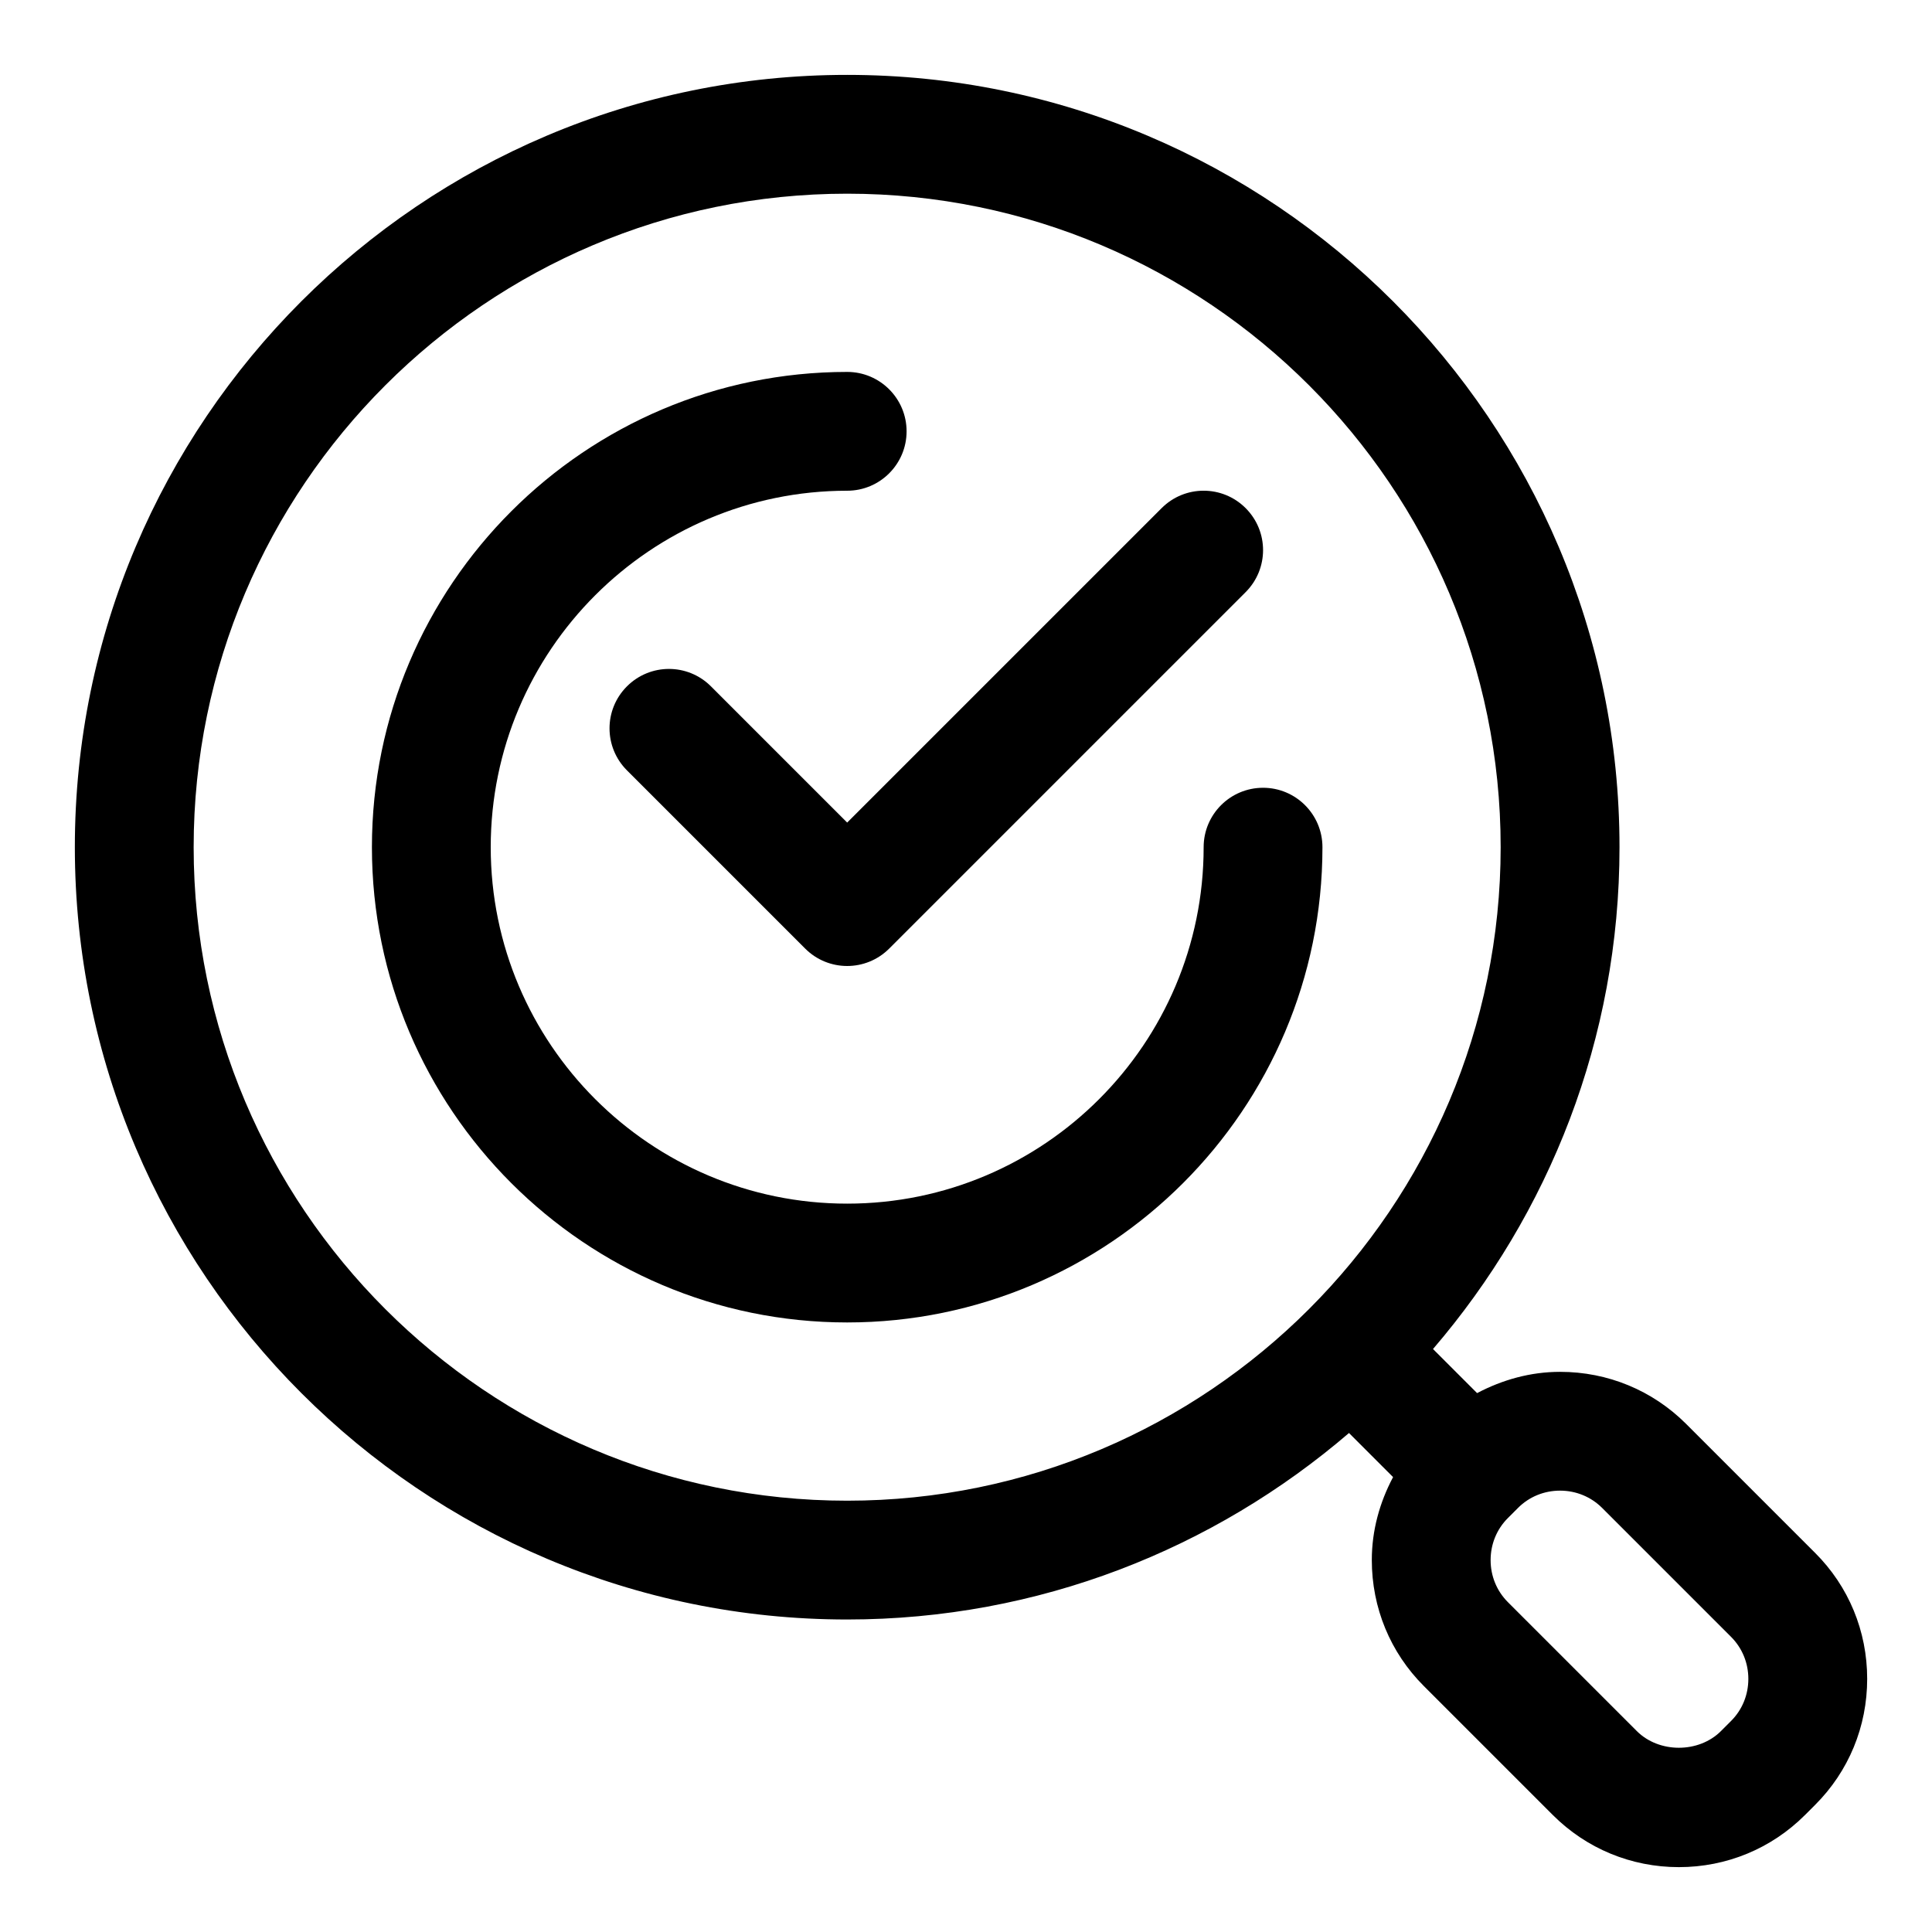
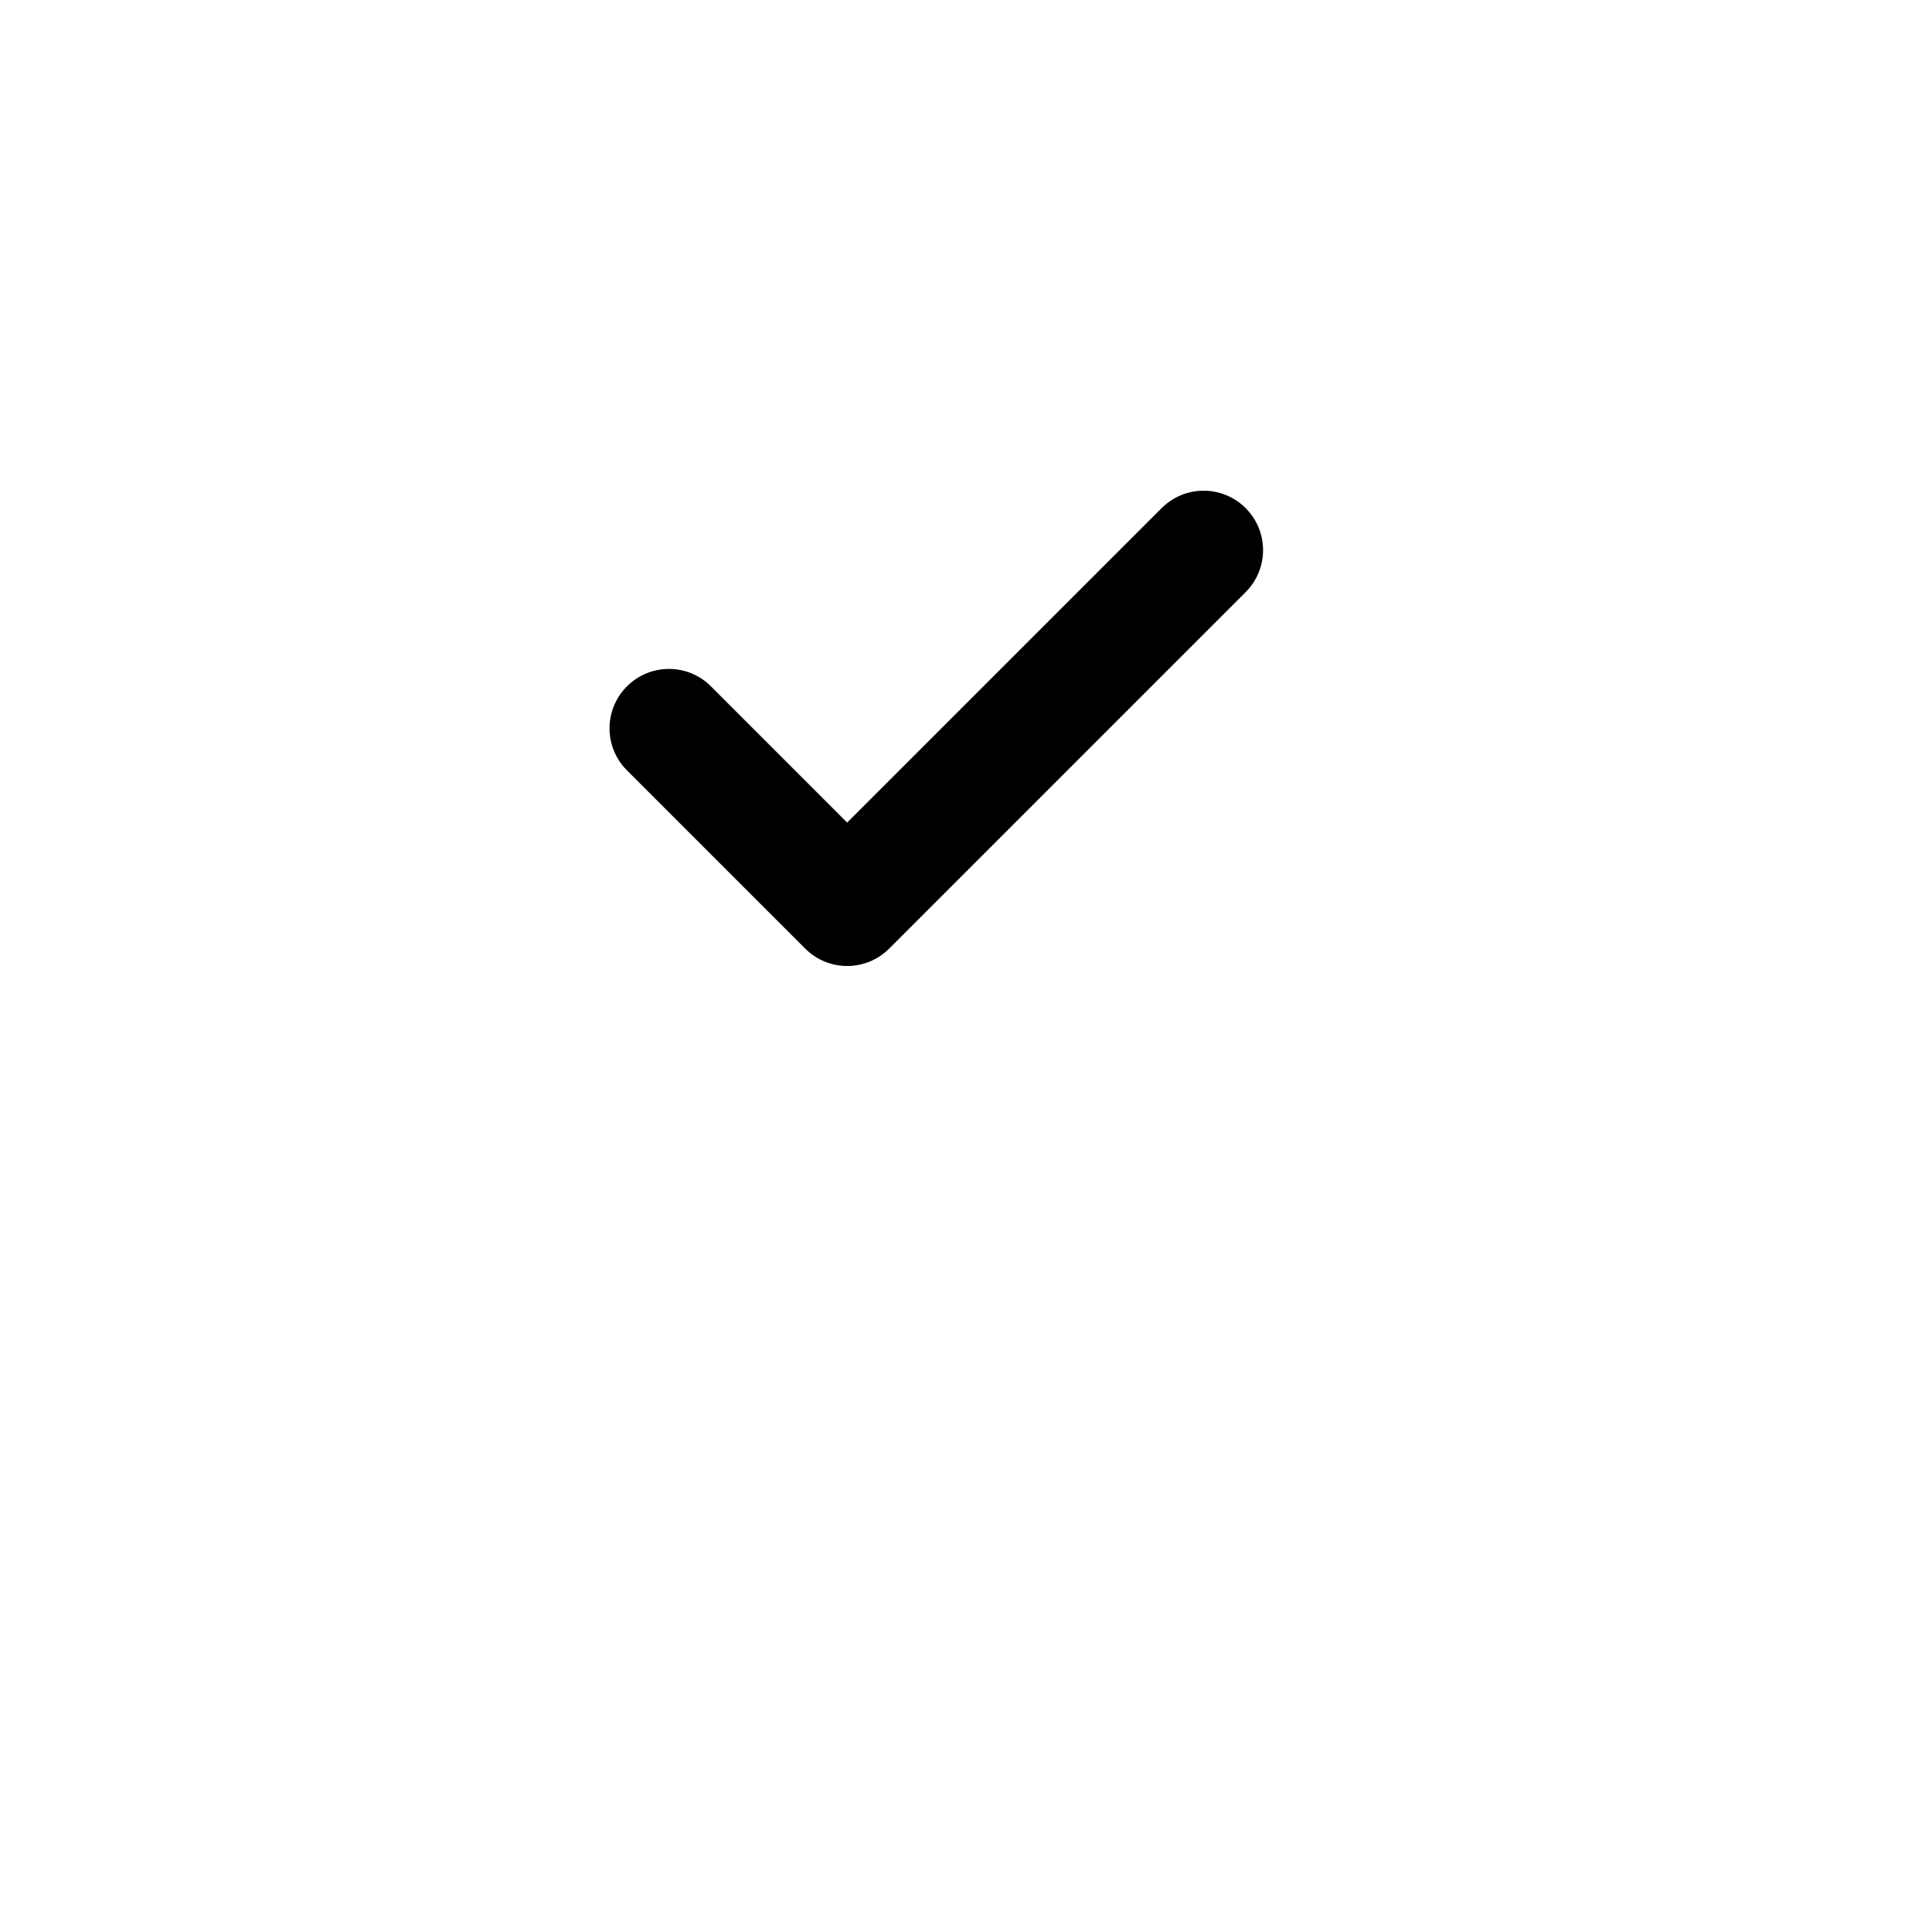
<svg xmlns="http://www.w3.org/2000/svg" fill="#000000" width="800px" height="800px" version="1.1" viewBox="144 144 512 512">
  <g>
-     <path d="m625.03 555.54-34.195-34.195c-8.895-8.879-20.75-13.793-33.395-13.793-7.84 0-15.273 2.094-21.996 5.637l-11.684-11.684c30.738-35.801 49.426-82.215 49.426-132.99 0-112.85-91.82-204.67-204.67-204.67-112.86-0.004-204.68 91.816-204.68 204.67 0 112.85 91.82 204.67 204.67 204.67 50.773 0 97.188-18.703 132.99-49.422l11.684 11.684c-3.559 6.707-5.637 14.137-5.637 21.98 0 12.641 4.894 24.512 13.793 33.395l34.195 34.195c8.895 8.879 20.75 13.793 33.395 13.793 12.641 0 24.496-4.914 33.395-13.793l2.707-2.707c8.895-8.879 13.793-20.75 13.793-33.395 0-12.645-4.898-24.5-13.793-33.379zm-256.52-13.84c-95.488 0-173.19-77.695-173.19-173.18s77.699-173.19 173.19-173.19 173.18 77.695 173.18 173.18c0 95.492-77.695 173.19-173.18 173.19zm234.25 58.363-2.707 2.707c-5.887 5.871-16.375 5.871-22.262 0l-34.195-34.195c-2.945-2.961-4.566-6.894-4.566-11.133 0-4.234 1.621-8.188 4.566-11.133l2.707-2.707c2.945-2.945 6.894-4.566 11.133-4.566 4.234 0 8.188 1.637 11.133 4.566l34.195 34.195c2.945 2.961 4.566 6.894 4.566 11.133-0.004 4.238-1.625 8.188-4.57 11.133z" />
    <path d="m332.41 325.89c-6.156-6.156-16.105-6.156-22.262 0s-6.156 16.105 0 22.262l47.23 47.23c3.07 3.074 7.102 4.617 11.133 4.617s8.062-1.543 11.133-4.613l94.465-94.465c6.156-6.156 6.156-16.105 0-22.262s-16.105-6.156-22.262 0l-83.336 83.332z" />
-     <path d="m478.72 352.77c-8.691 0-15.742 7.055-15.742 15.742 0 52.098-42.367 94.465-94.465 94.465-52.098 0-94.465-42.367-94.465-94.465 0-52.098 42.367-94.465 94.465-94.465 8.691 0 15.742-7.055 15.742-15.742 0-8.691-7.055-15.742-15.742-15.742-69.445 0-125.95 56.504-125.95 125.95 0 69.445 56.504 125.95 125.95 125.95 69.445 0 125.95-56.504 125.95-125.95-0.004-8.691-7.055-15.746-15.746-15.746z" />
+     <path d="m478.72 352.77z" />
  </g>
</svg>